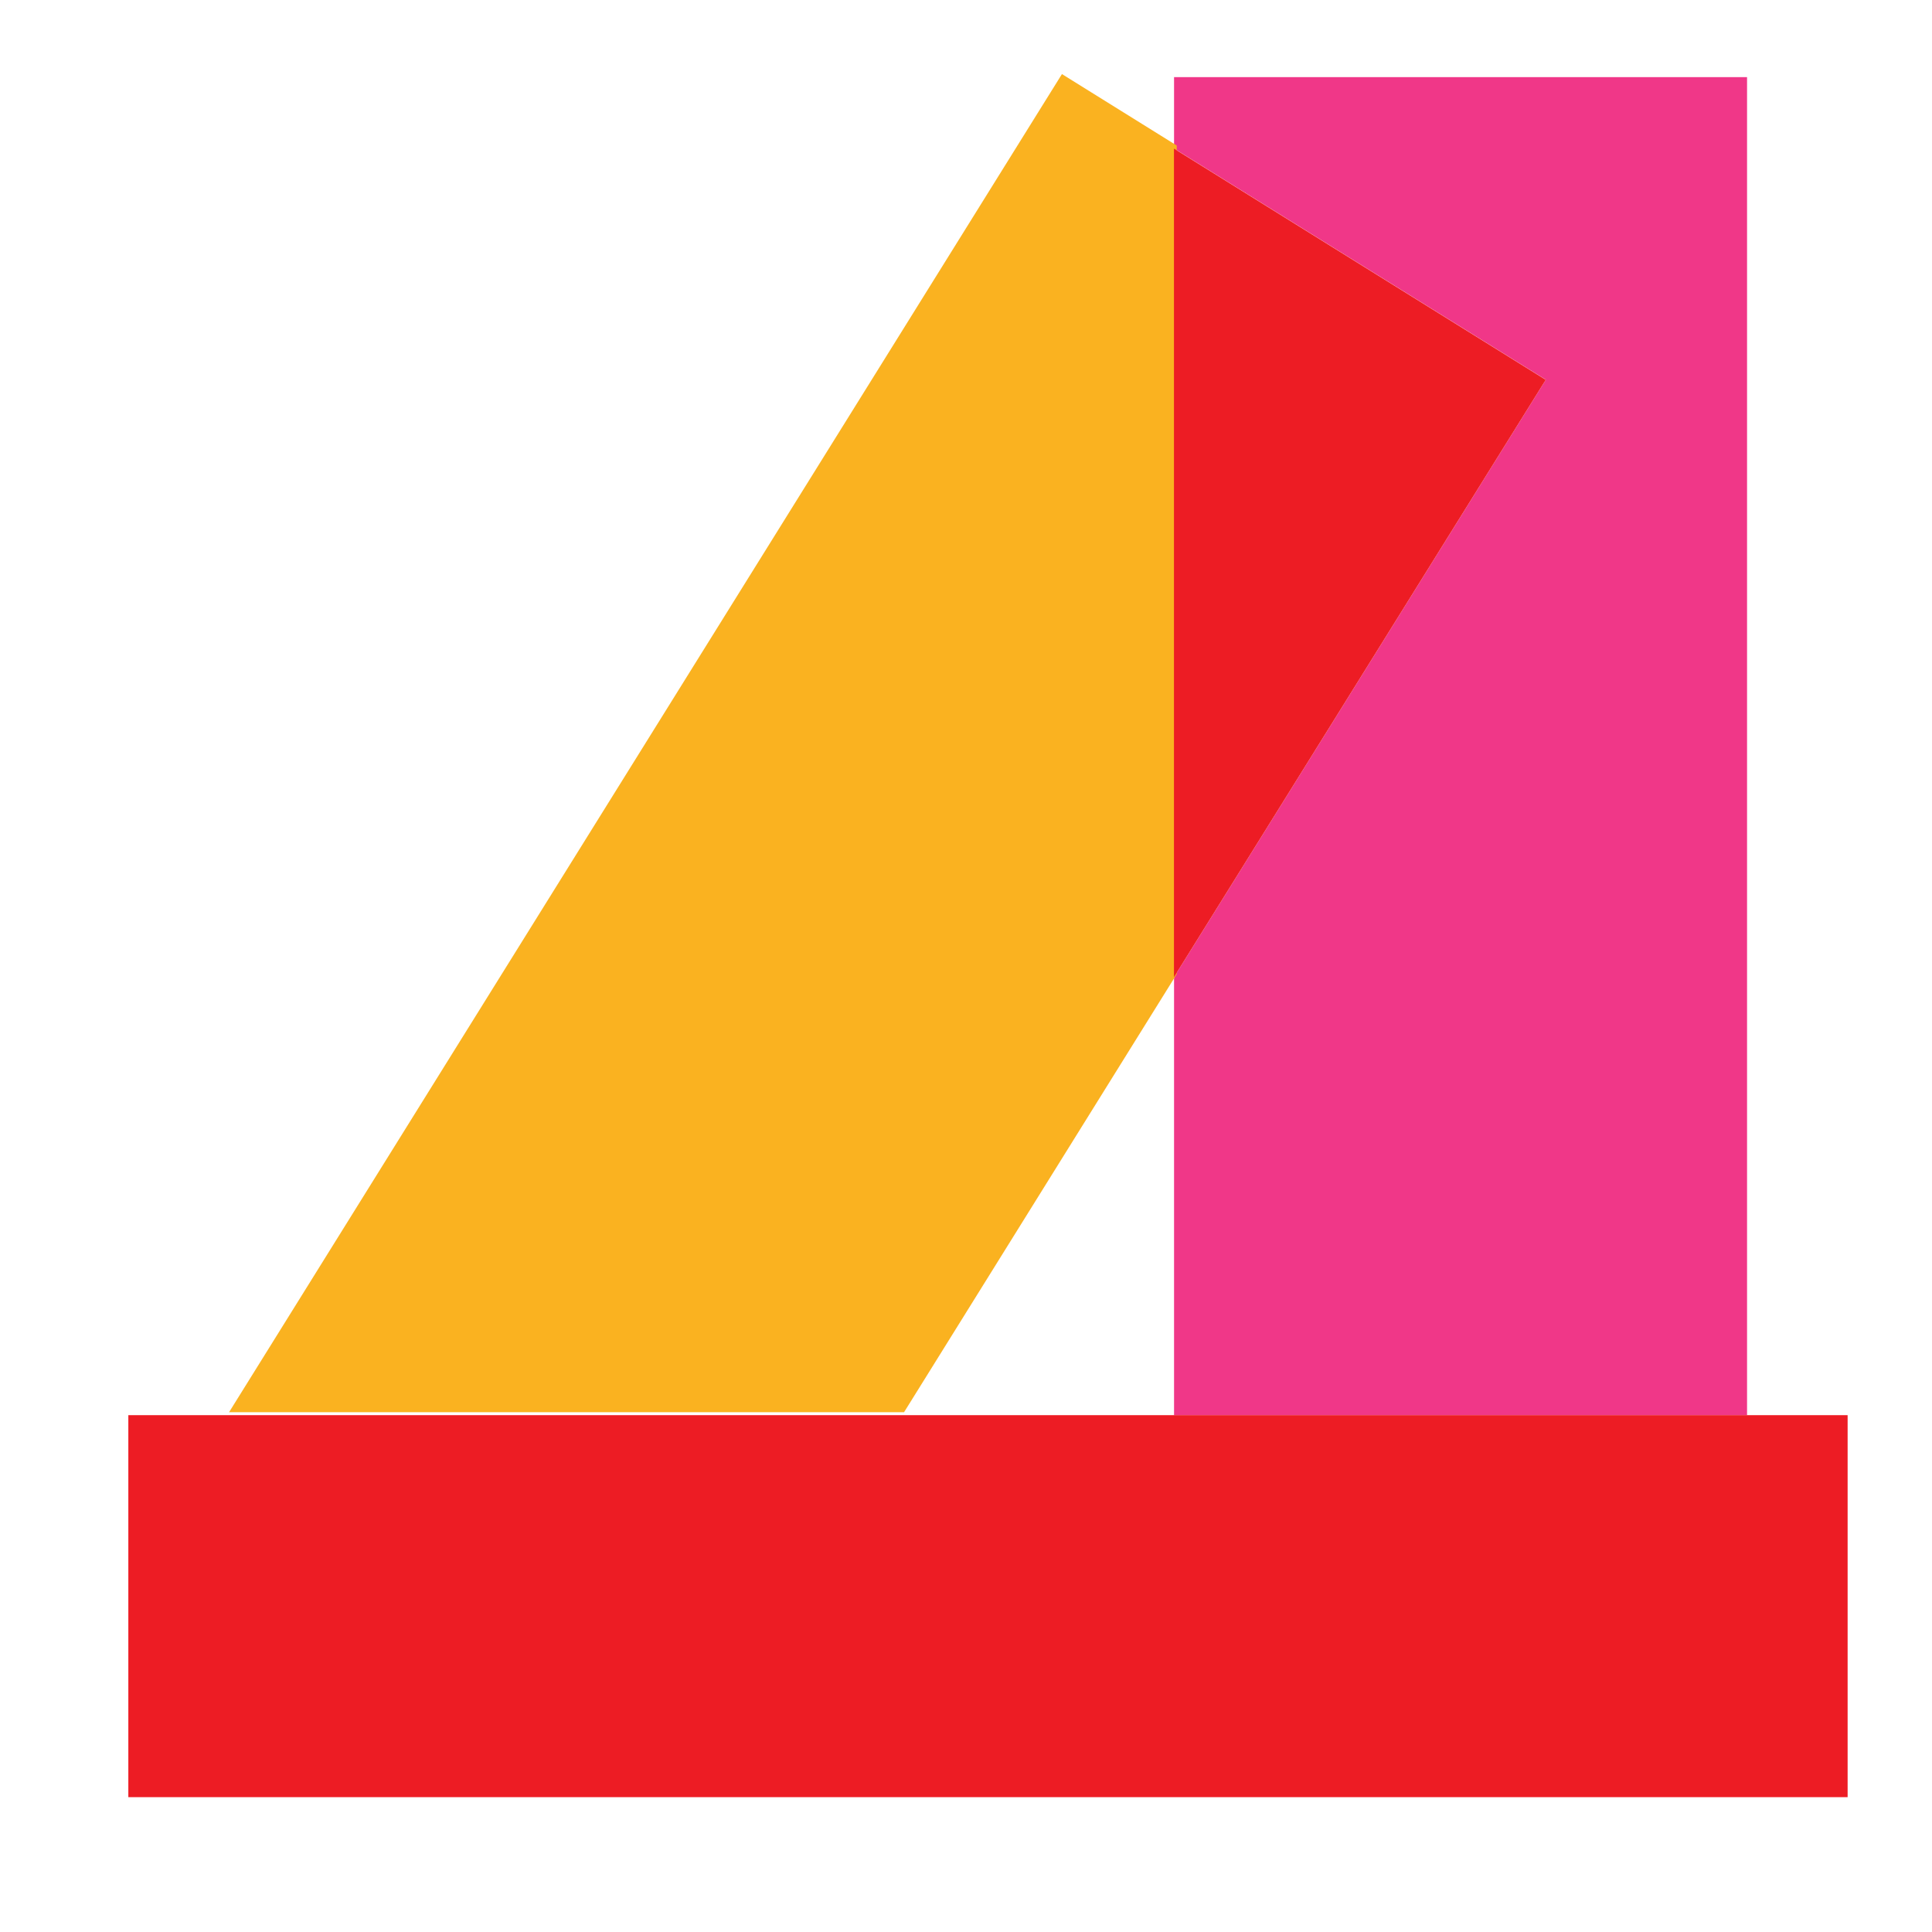
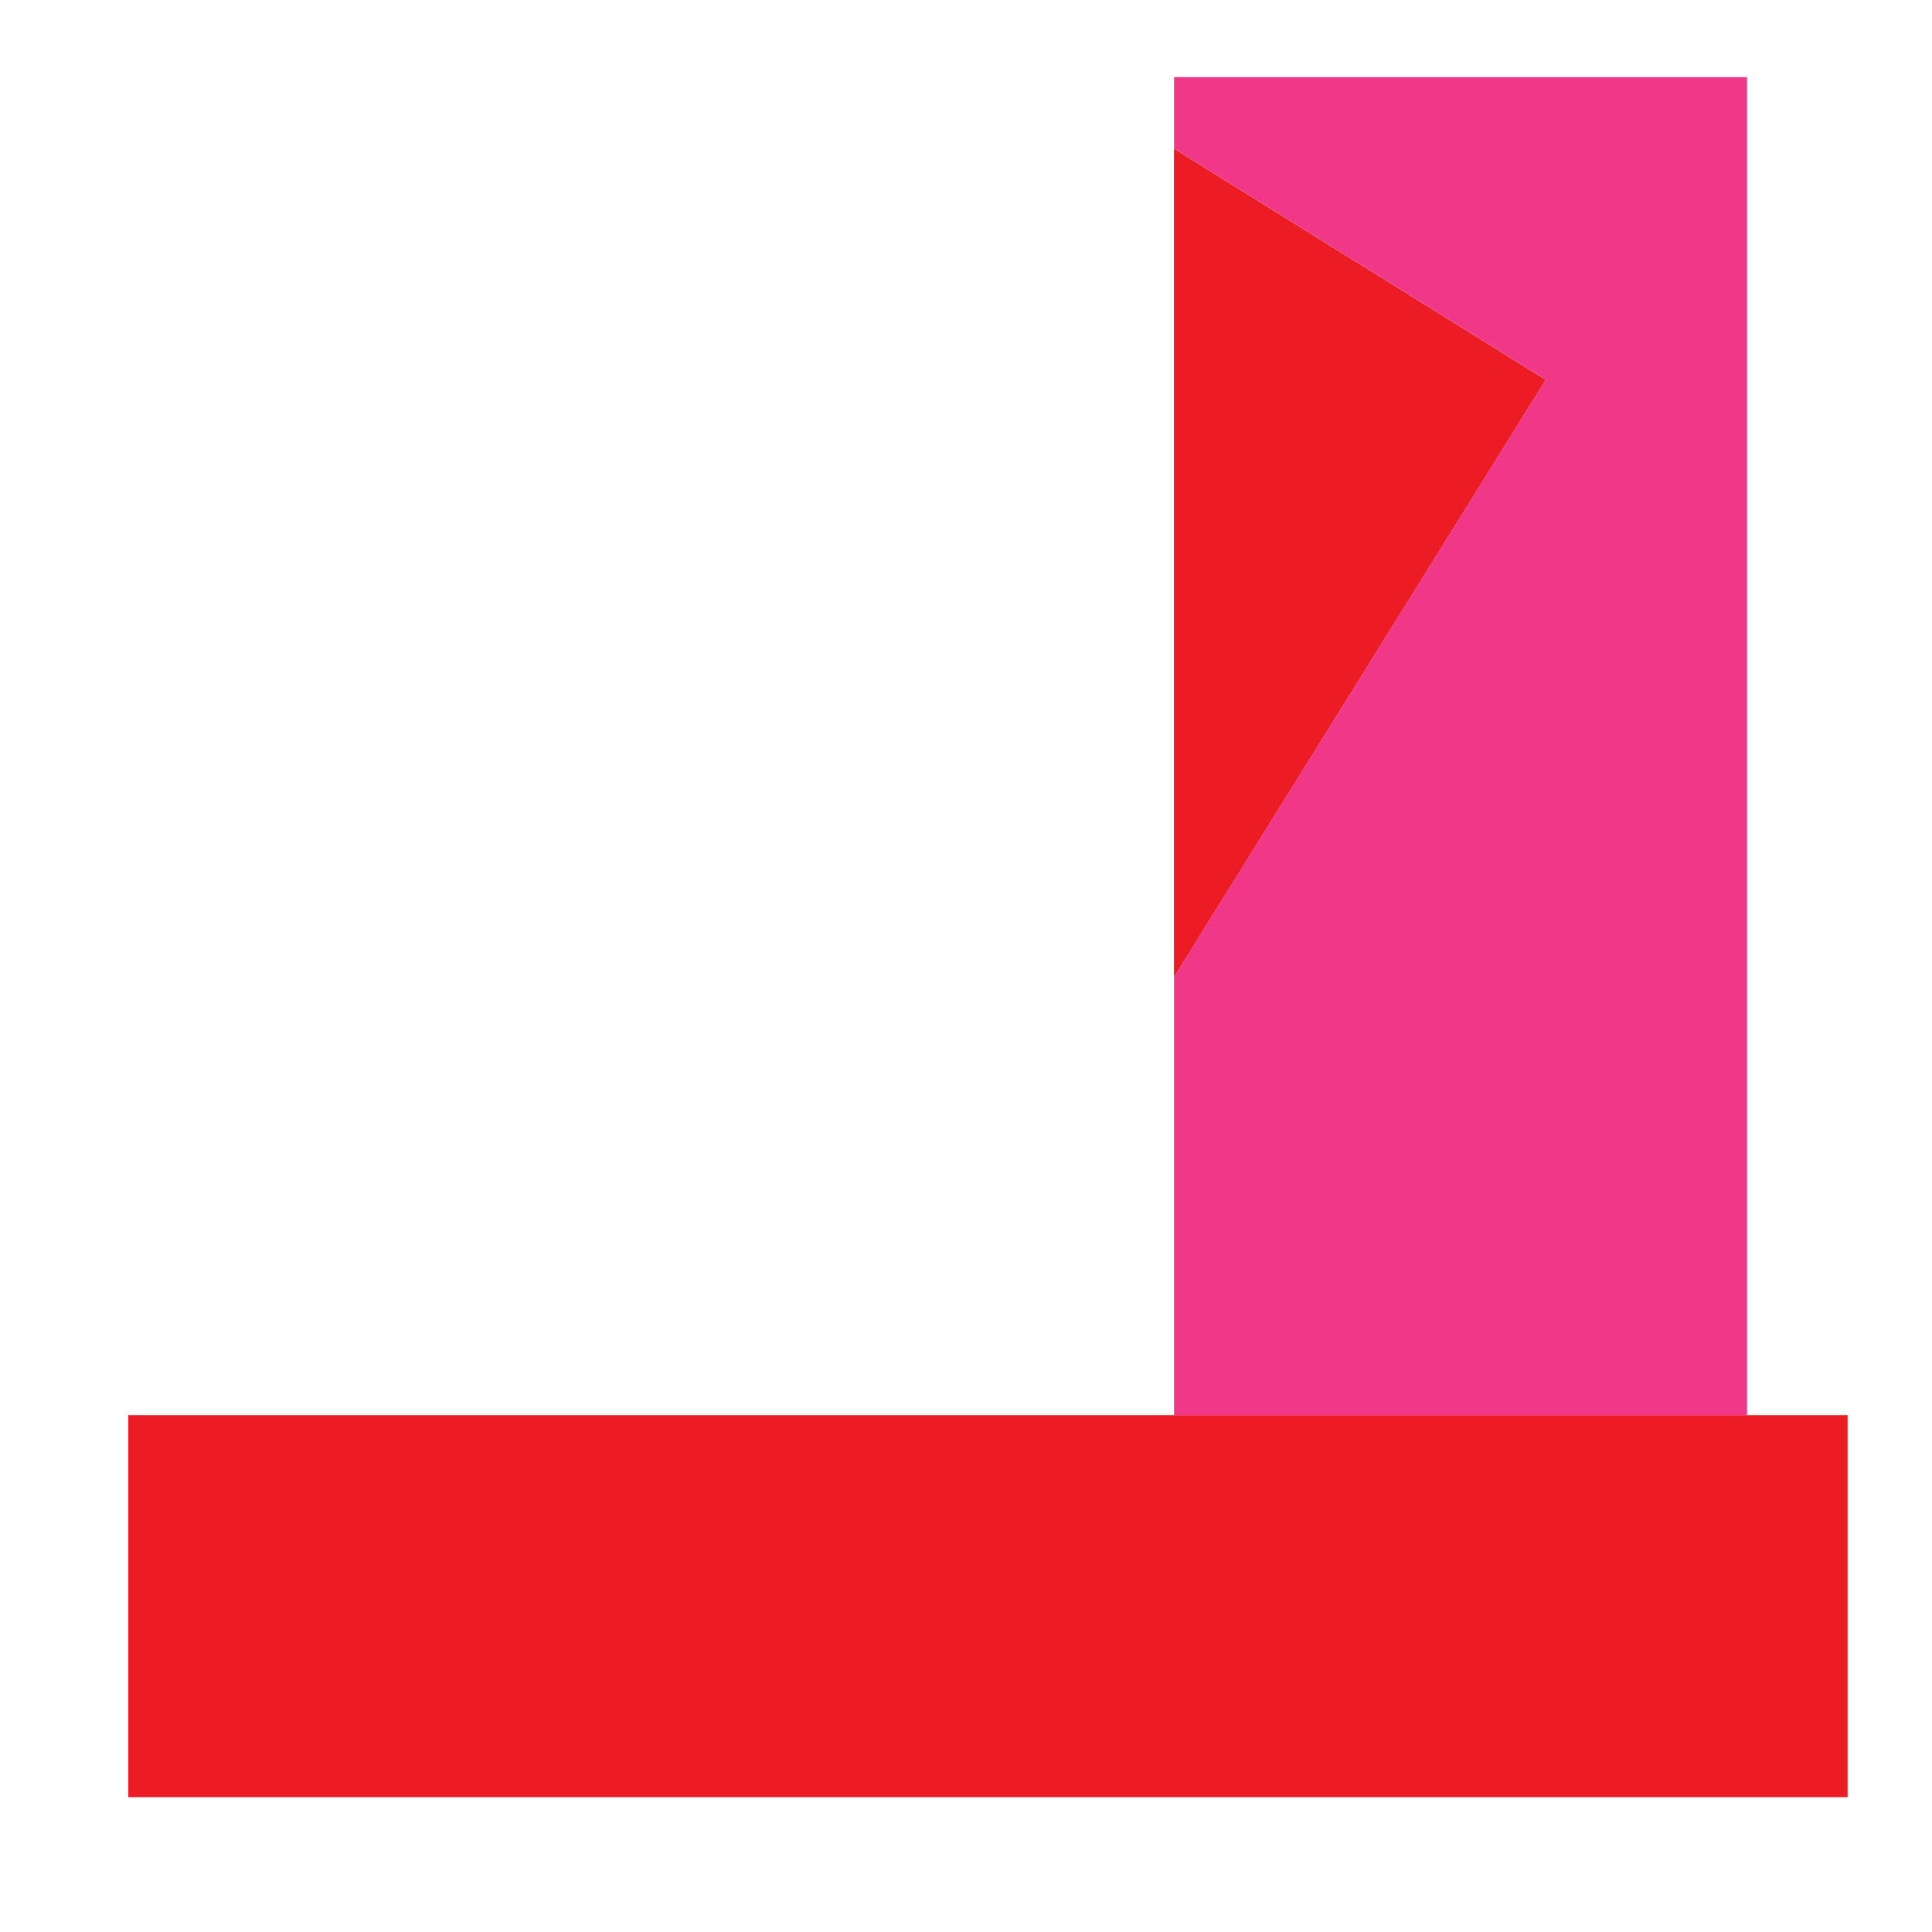
<svg xmlns="http://www.w3.org/2000/svg" width="80" height="80" viewBox="0 0 80 80" fill="none" id="svg3701">
  <defs id="defs3705">
    <clipPath clipPathUnits="userSpaceOnUse" id="clipPath446">
-       <path d="m 359.408,435.386 h 19.475 v -27.499 h -19.475 z" id="path444" />
-     </clipPath>
+       </clipPath>
  </defs>
  <g id="g436" transform="matrix(2.015,0,0,-2.015,48.615,40.458)">
    <path d="M 0,0 V -9.004 H 11.775 V 18.494 H 0 v -1.467 l 7.64,-4.752 z" style="fill:#f03788;fill-opacity:1;fill-rule:nonzero;stroke:none" id="path438" />
  </g>
  <g id="g440" transform="matrix(2.015,0,0,-2.015,-714.723,880.37)">
    <g id="g442" />
    <g id="g454">
      <g clip-path="url(#clipPath446)" id="g452">
        <g transform="translate(378.883,416.891)" id="g450">
          <path d="M 0,0 V 17.027 L -2.359,18.495 -19.475,-9.004 H -5.604 Z" style="fill:#fab220;fill-opacity:1;fill-rule:nonzero;stroke:none" id="path448" />
        </g>
      </g>
    </g>
  </g>
  <g id="g456" transform="matrix(2.015,0,0,-2.015,64.006,15.728)">
    <path d="M 0,0 -7.64,4.752 V -12.275 Z" style="fill:#ed1c24;fill-opacity:1;fill-rule:nonzero;stroke:none" id="path458" />
  </g>
  <g id="g460" transform="matrix(2.015,0,0,-2.015,72.339,58.599)">
    <path d="m 0,0 h -11.775 -5.605 -13.87 -2.013 V -7.85 H 2.068 V 0 Z" style="fill:#ed1c24;fill-opacity:1;fill-rule:nonzero;stroke:none" id="path462" />
  </g>
</svg>